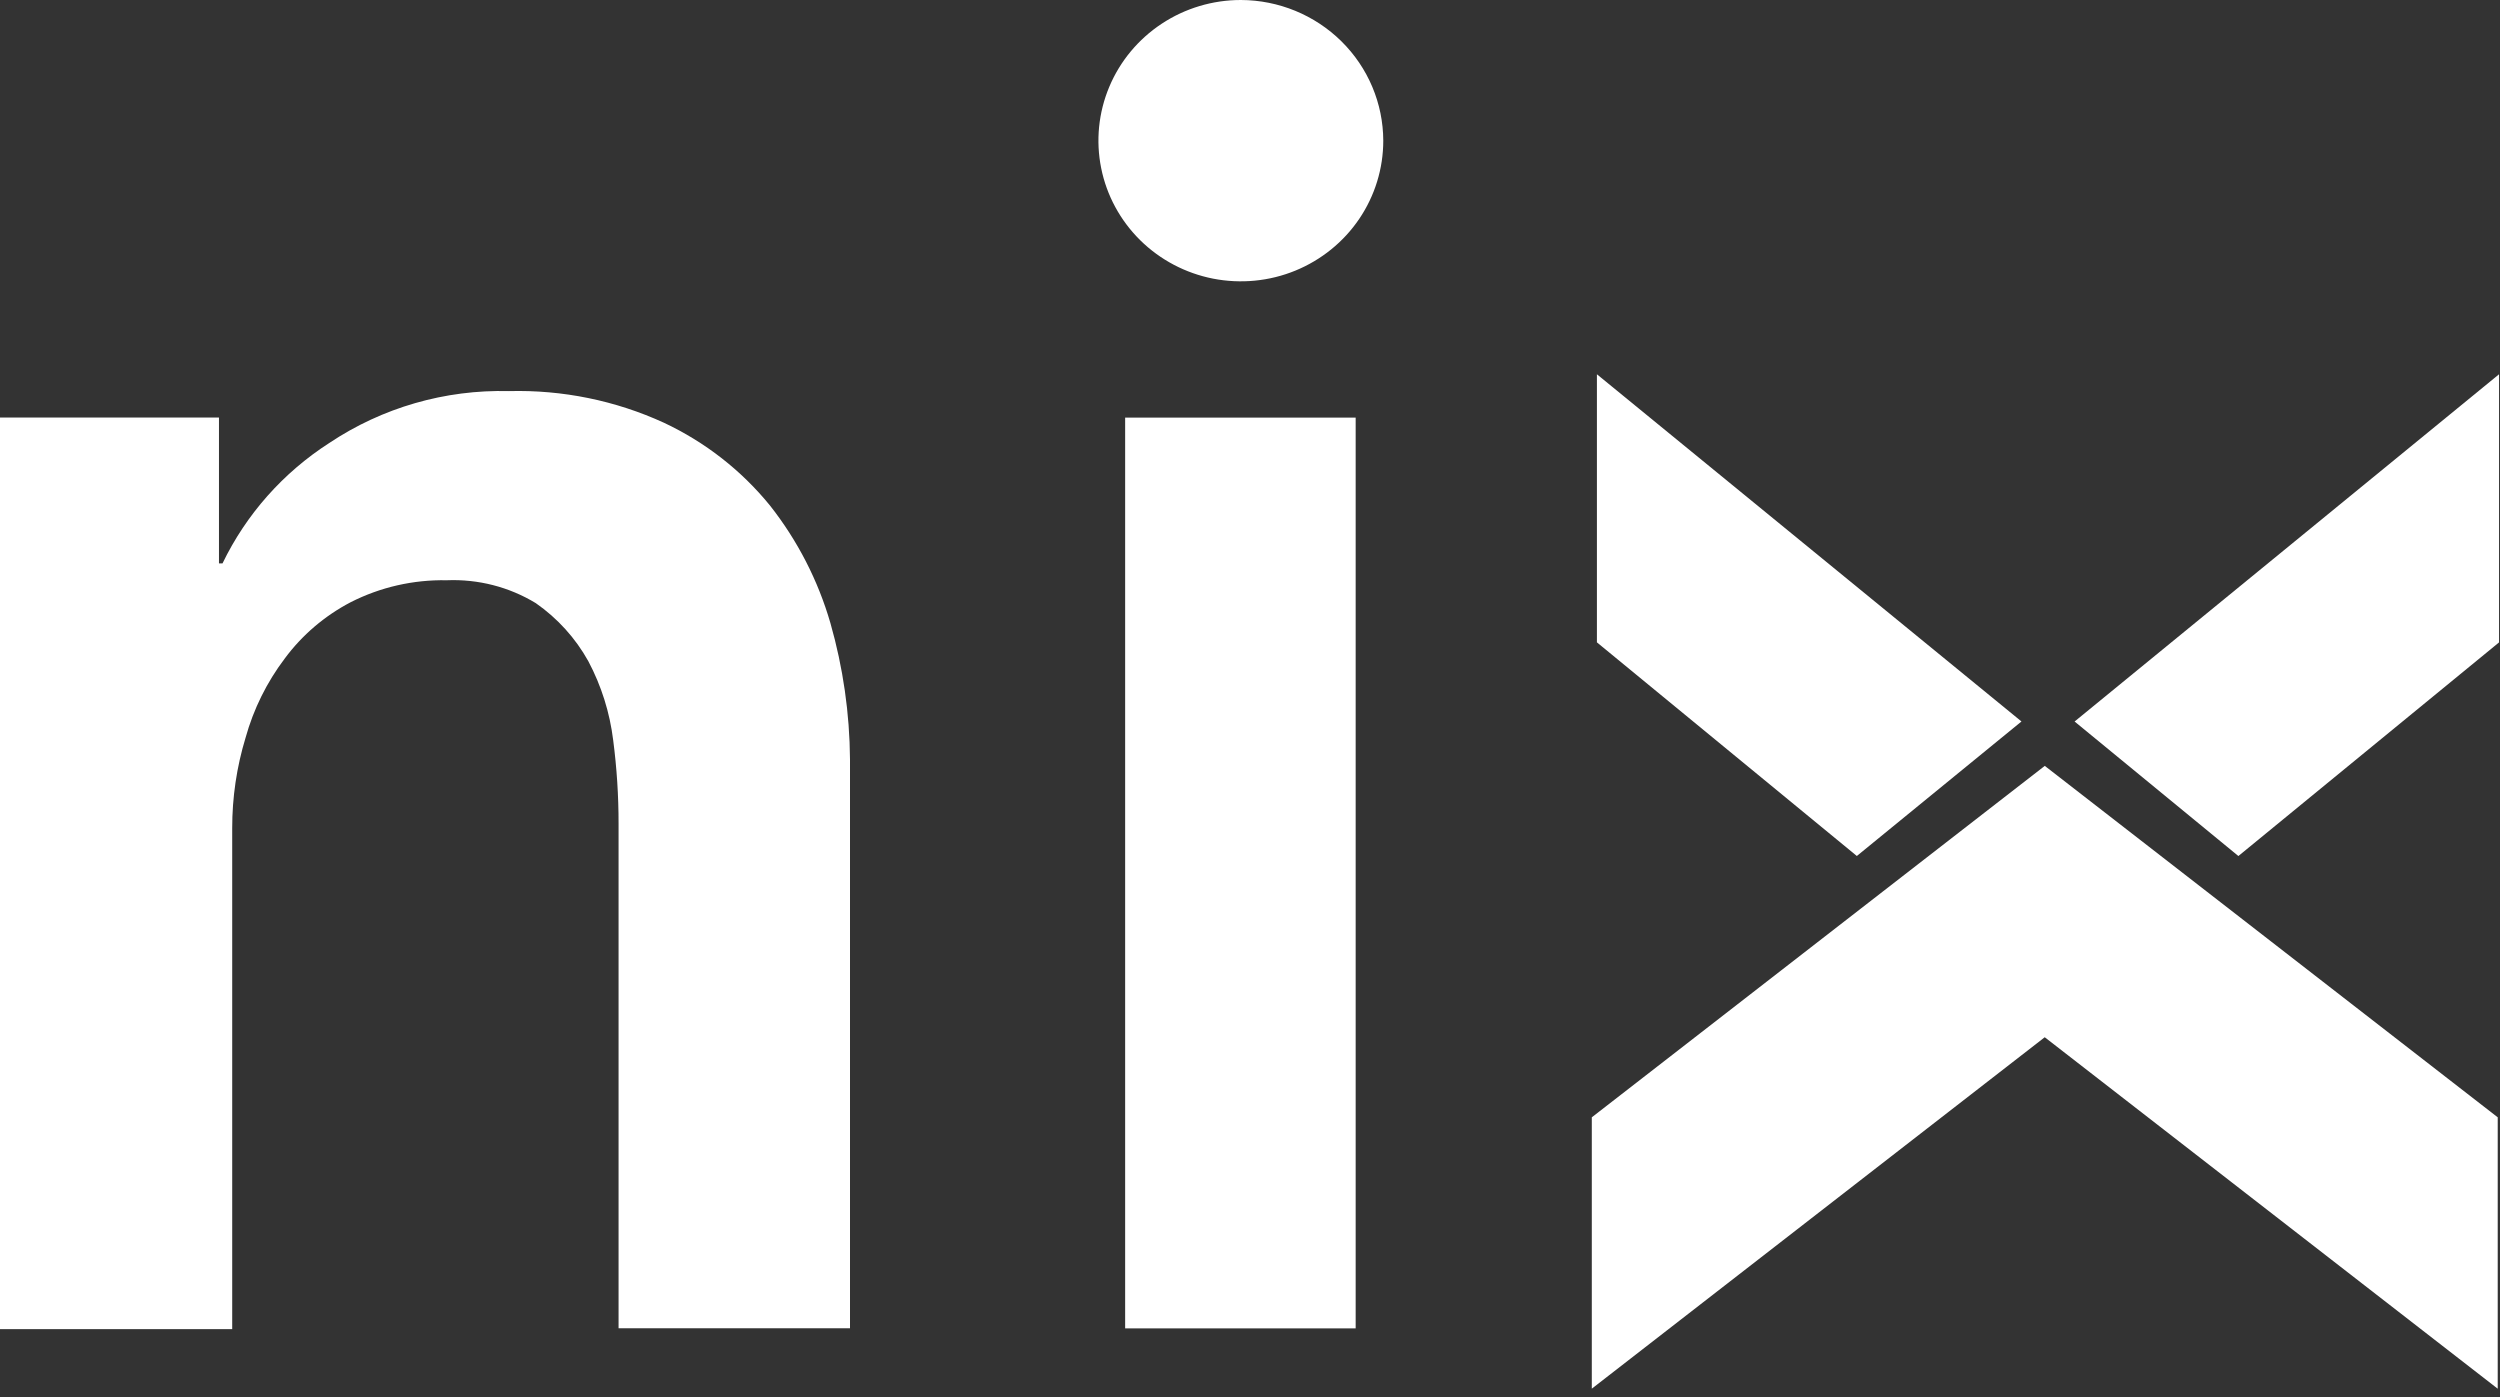
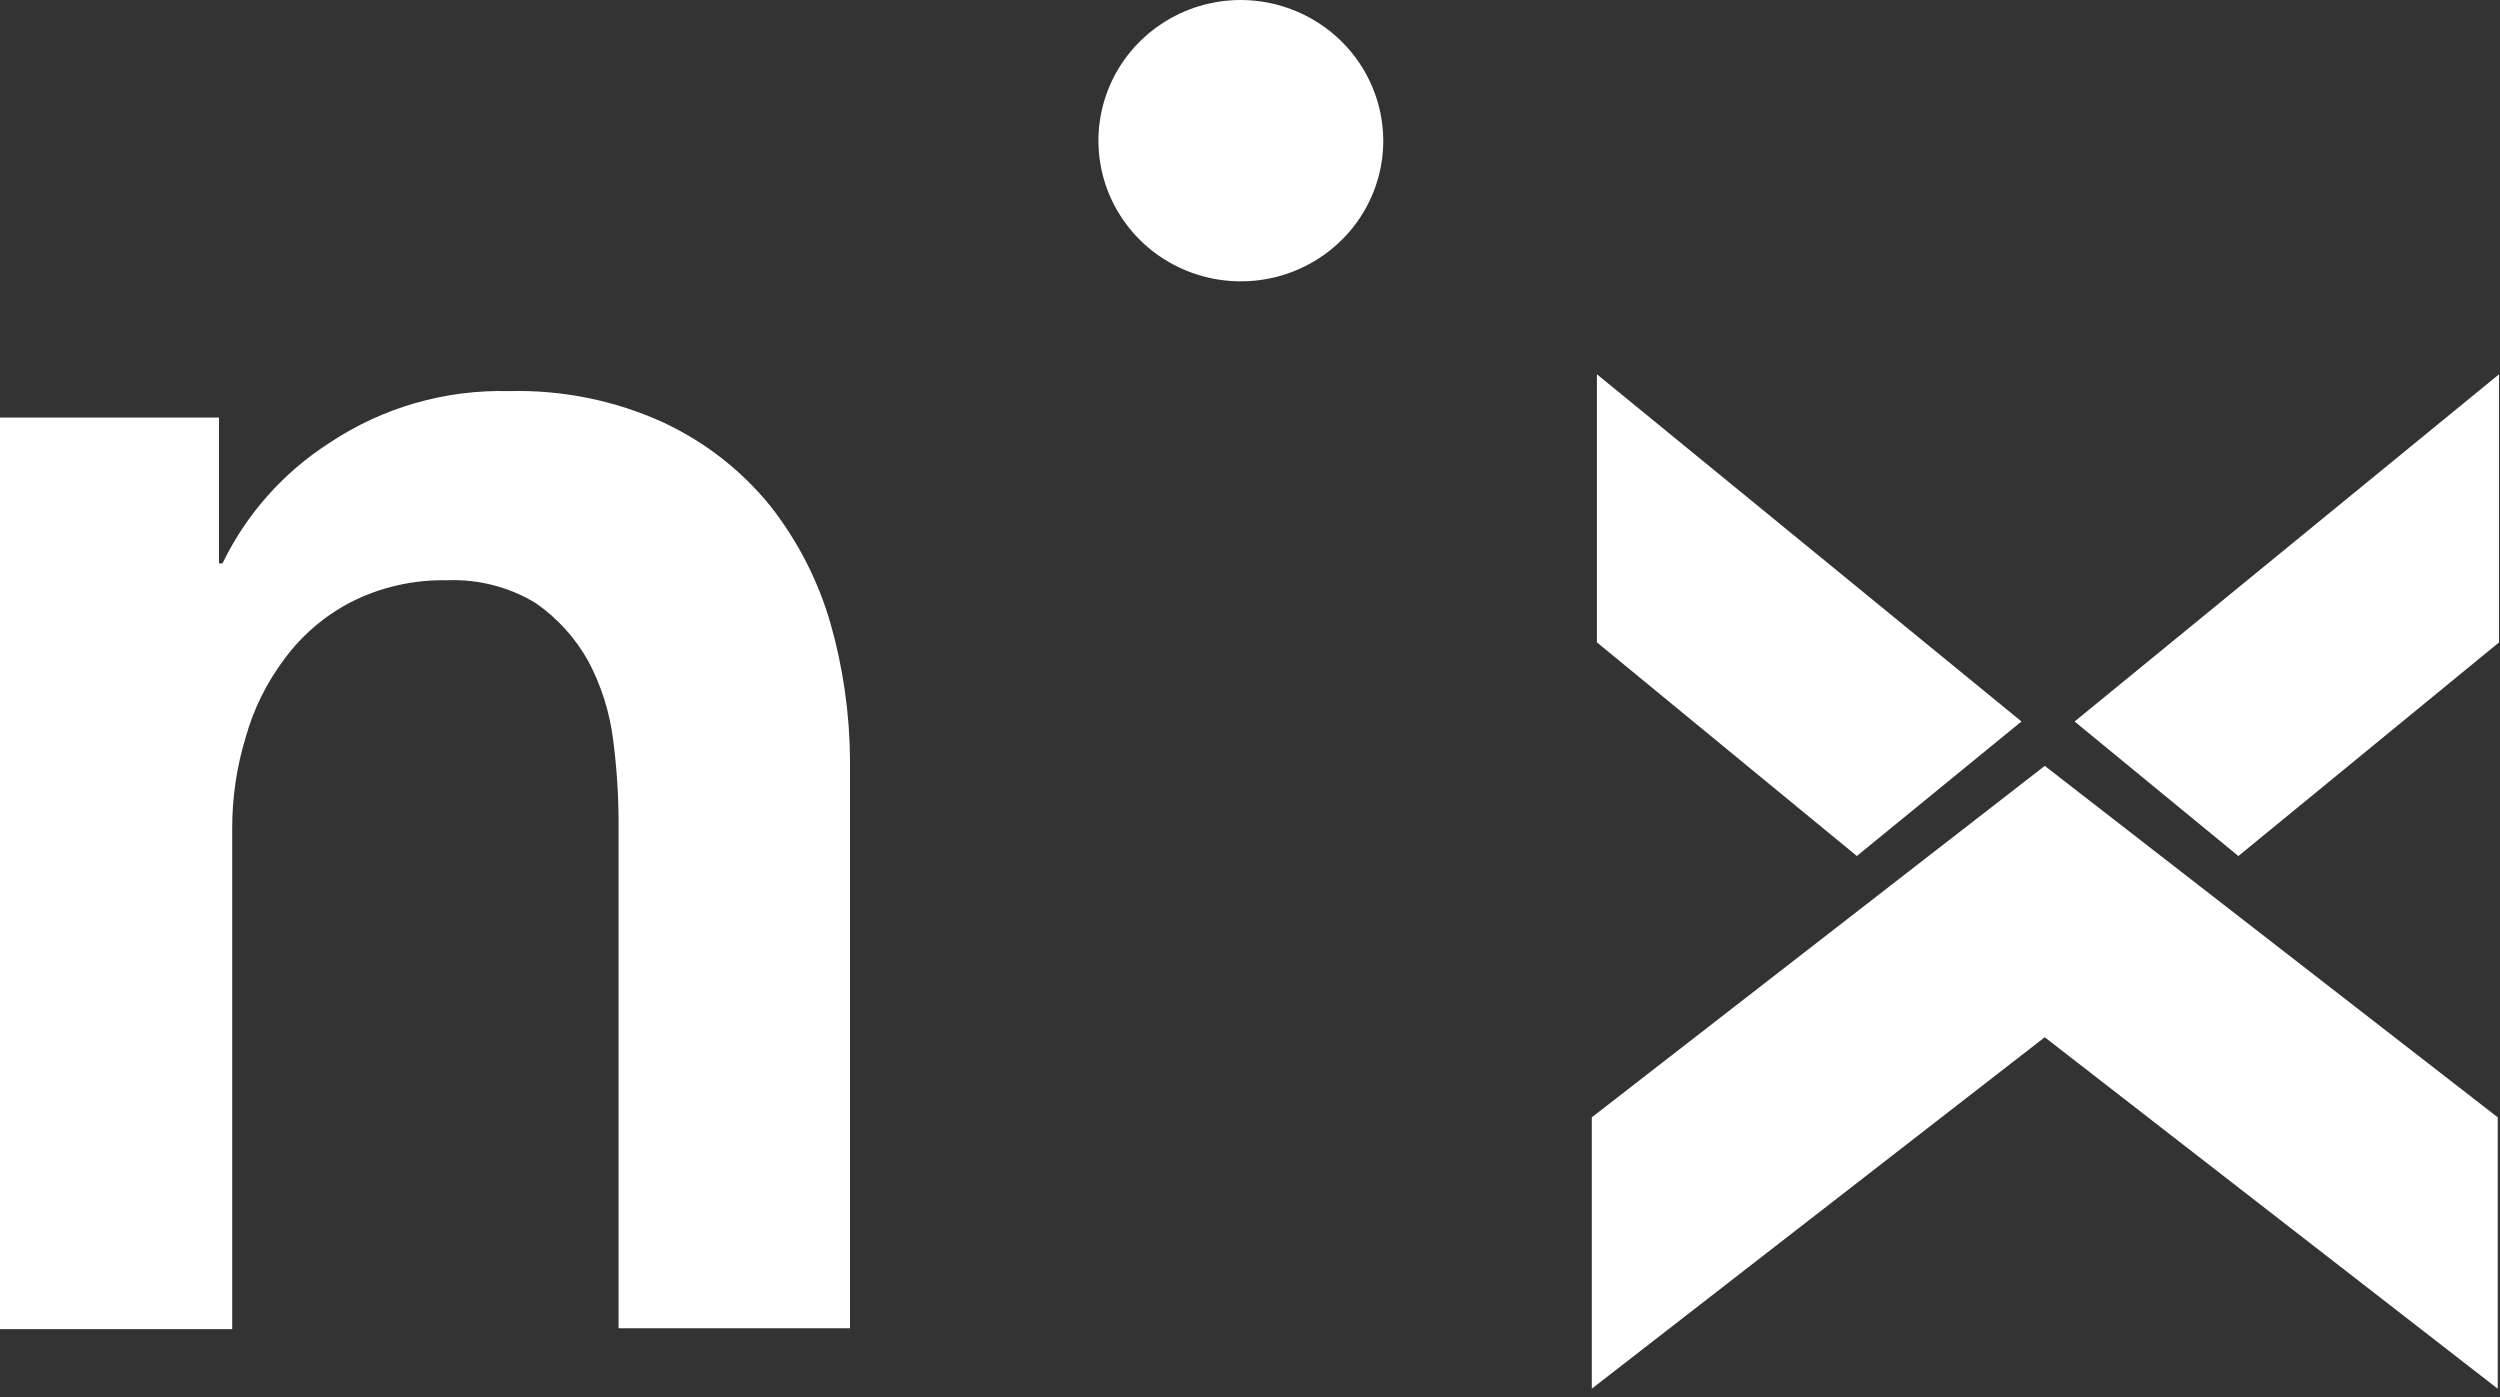
<svg xmlns="http://www.w3.org/2000/svg" width="68" height="38" viewBox="0 0 68 38" fill="none">
  <rect x="0" y="0" width="68" height="38" fill="#333333" stroke="none" />
  <path d="M0 11.356H5.956V15.325H6.052C6.696 13.99 7.701 12.856 8.957 12.049C10.397 11.087 12.106 10.593 13.844 10.638C15.298 10.6 16.741 10.894 18.06 11.499C19.18 12.025 20.164 12.793 20.941 13.747C21.693 14.701 22.252 15.789 22.588 16.951C22.932 18.157 23.111 19.404 23.12 20.657V36.129H16.825V22.407C16.826 21.648 16.777 20.889 16.679 20.136C16.587 19.384 16.358 18.655 16.002 17.984C15.653 17.357 15.165 16.817 14.573 16.405C13.847 15.964 13.004 15.748 12.152 15.783C11.243 15.765 10.345 15.97 9.537 16.381C8.83 16.751 8.217 17.274 7.745 17.912C7.257 18.557 6.896 19.287 6.68 20.064C6.437 20.862 6.315 21.691 6.316 22.524V36.152H0V11.356Z" fill="white" />
  <path d="M56.429 19.625L60.884 23.284L67.974 17.473V10.18L56.429 19.625Z" fill="white" />
  <path d="M43.436 17.472L50.506 23.283L54.984 19.624L43.436 10.18V17.472Z" fill="white" />
-   <path d="M36.874 11.359H30.604V36.132H36.874V11.359Z" fill="white" />
  <path d="M37.625 3.826C37.625 4.583 37.398 5.323 36.972 5.952C36.547 6.581 35.941 7.071 35.234 7.361C34.526 7.651 33.747 7.726 32.995 7.579C32.244 7.431 31.554 7.067 31.012 6.532C30.47 5.996 30.101 5.315 29.952 4.573C29.802 3.83 29.879 3.061 30.172 2.362C30.465 1.663 30.962 1.065 31.599 0.645C32.236 0.224 32.985 0 33.751 0C34.778 0.003 35.761 0.407 36.487 1.124C37.213 1.841 37.622 2.812 37.625 3.826Z" fill="white" />
  <path d="M67.938 30.391V37.773L55.617 28.213L43.297 37.772V30.391L55.618 20.832L67.938 30.391Z" fill="white" />
</svg>